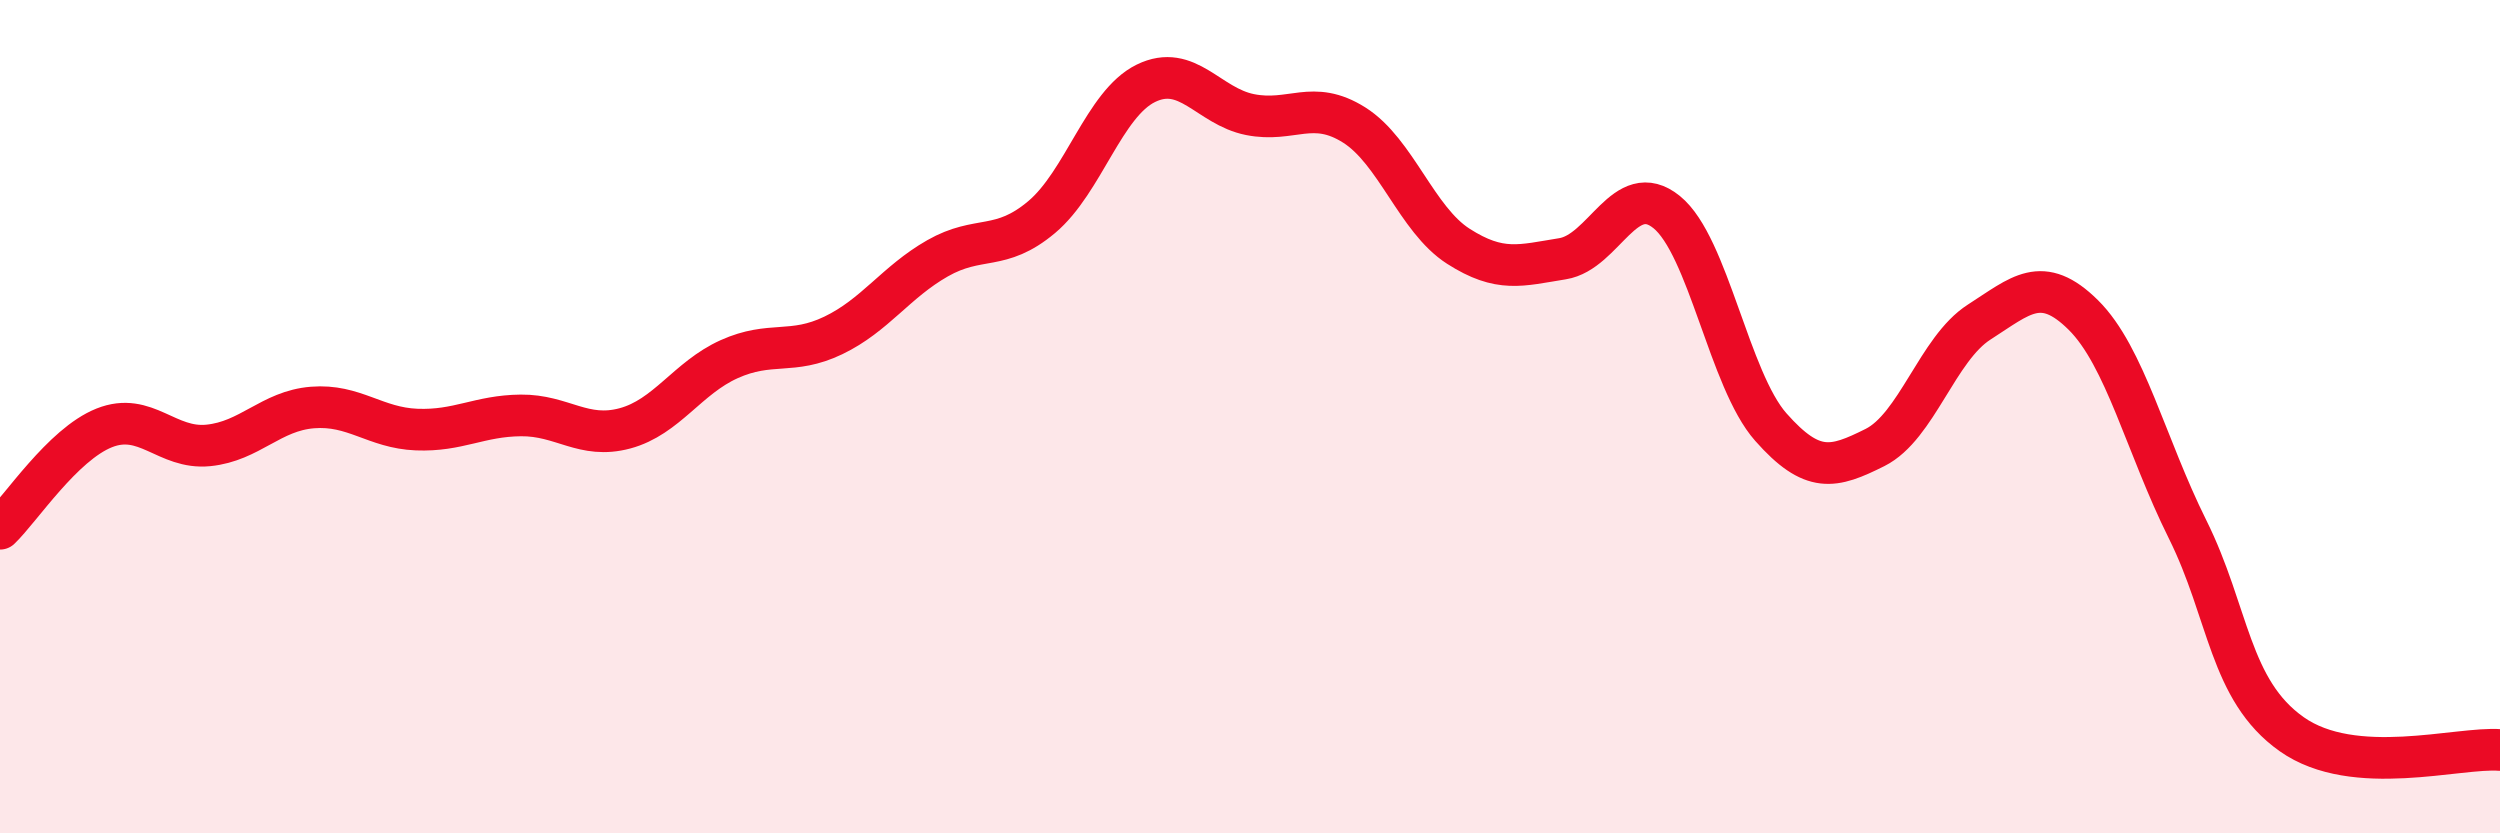
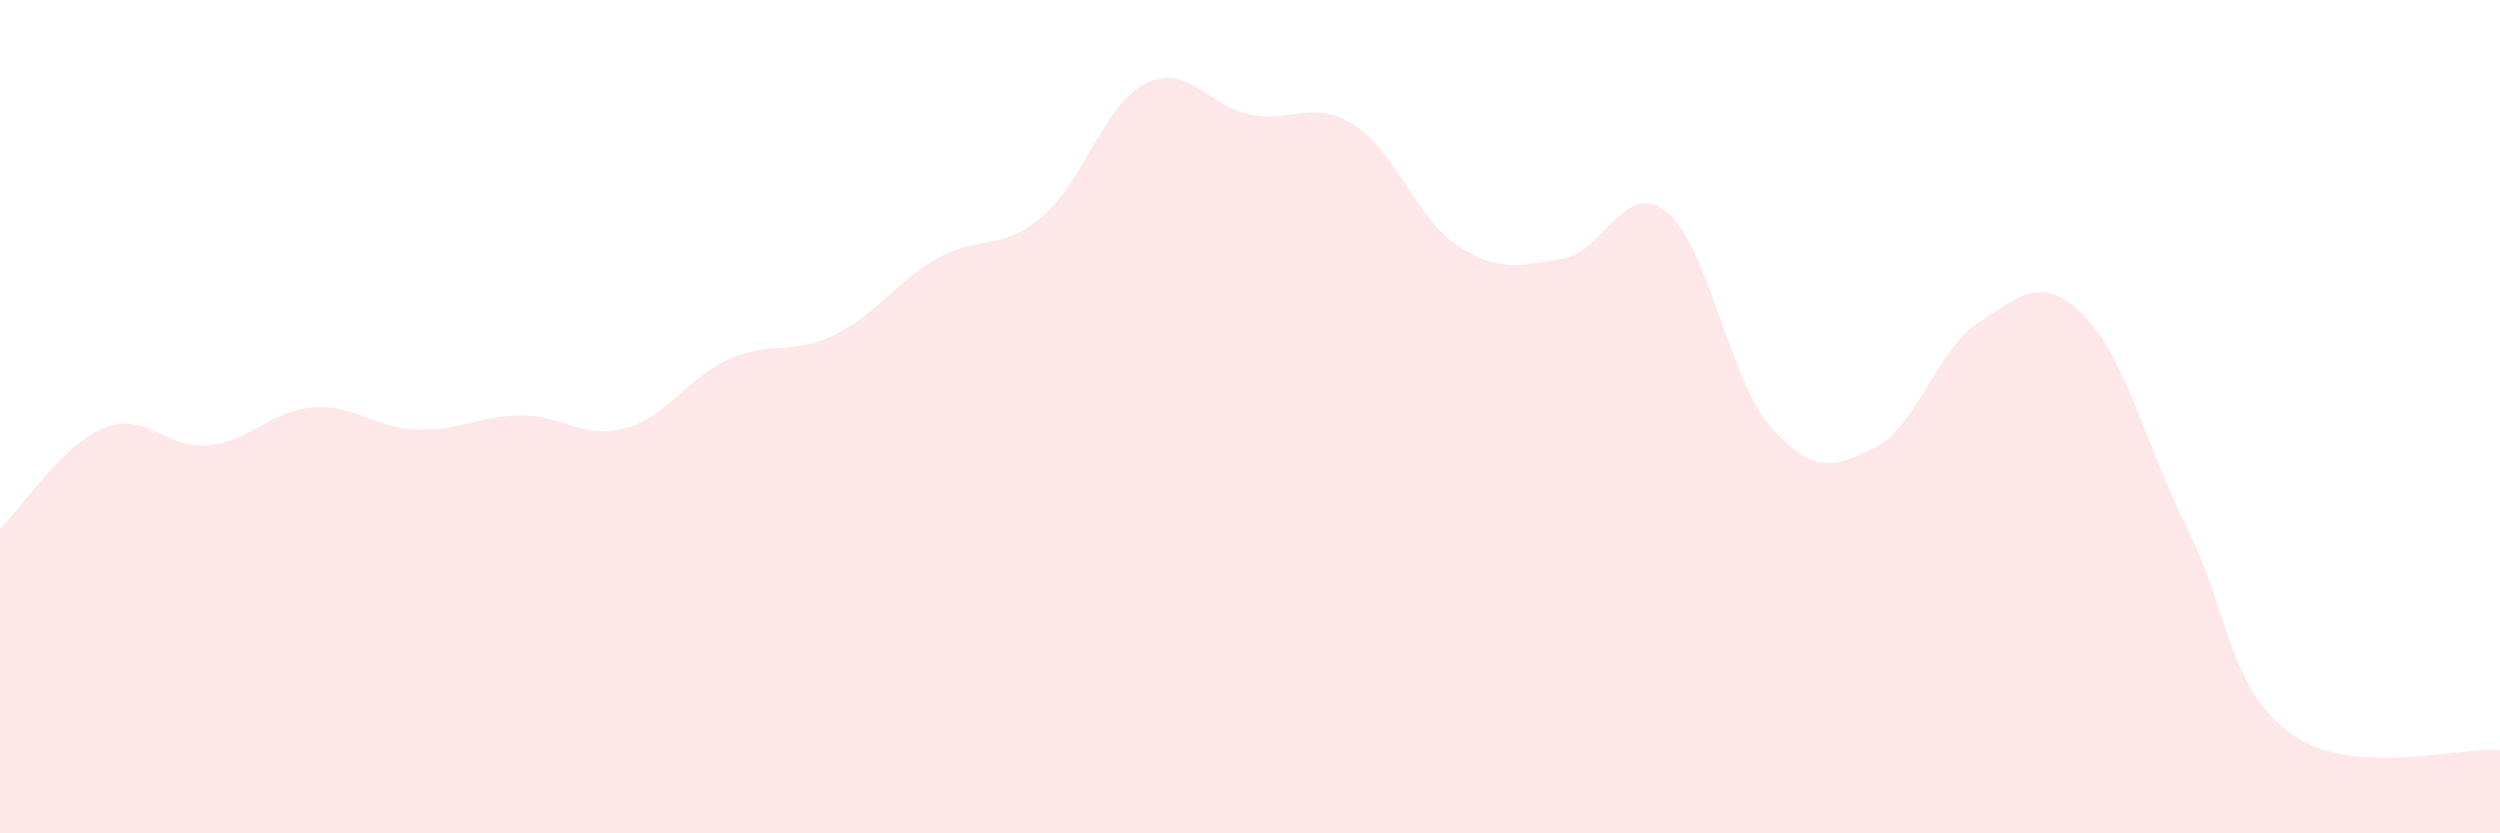
<svg xmlns="http://www.w3.org/2000/svg" width="60" height="20" viewBox="0 0 60 20">
  <path d="M 0,12.69 C 0.5,12.21 1.5,10.67 2.5,10.27 C 3.5,9.87 4,10.79 5,10.69 C 6,10.59 6.5,9.86 7.5,9.78 C 8.5,9.7 9,10.27 10,10.31 C 11,10.35 11.5,9.98 12.5,9.97 C 13.5,9.96 14,10.55 15,10.28 C 16,10.01 16.5,9.07 17.5,8.62 C 18.5,8.17 19,8.53 20,8.05 C 21,7.57 21.5,6.77 22.5,6.2 C 23.5,5.63 24,6.05 25,5.21 C 26,4.37 26.5,2.49 27.5,2 C 28.5,1.51 29,2.55 30,2.75 C 31,2.95 31.5,2.37 32.5,3 C 33.5,3.63 34,5.27 35,5.91 C 36,6.55 36.5,6.37 37.5,6.21 C 38.5,6.05 39,4.28 40,5.09 C 41,5.9 41.5,9.12 42.5,10.25 C 43.5,11.38 44,11.24 45,10.74 C 46,10.24 46.5,8.37 47.5,7.73 C 48.5,7.09 49,6.57 50,7.56 C 51,8.55 51.5,10.69 52.5,12.7 C 53.5,14.71 53.5,16.56 55,17.62 C 56.5,18.68 59,17.92 60,18L60 20L0 20Z" fill="#EB0A25" opacity="0.1" stroke-linecap="round" stroke-linejoin="round" />
-   <path d="M 0,12.69 C 0.5,12.21 1.5,10.67 2.5,10.27 C 3.5,9.87 4,10.79 5,10.69 C 6,10.59 6.5,9.86 7.5,9.78 C 8.5,9.7 9,10.27 10,10.31 C 11,10.35 11.5,9.98 12.5,9.97 C 13.5,9.96 14,10.55 15,10.28 C 16,10.01 16.5,9.07 17.5,8.62 C 18.5,8.17 19,8.53 20,8.05 C 21,7.57 21.5,6.77 22.5,6.2 C 23.5,5.63 24,6.05 25,5.21 C 26,4.37 26.5,2.49 27.5,2 C 28.5,1.51 29,2.55 30,2.75 C 31,2.95 31.5,2.37 32.5,3 C 33.5,3.63 34,5.27 35,5.91 C 36,6.55 36.5,6.37 37.5,6.21 C 38.5,6.05 39,4.28 40,5.09 C 41,5.9 41.5,9.12 42.5,10.25 C 43.5,11.38 44,11.24 45,10.74 C 46,10.24 46.5,8.37 47.5,7.73 C 48.5,7.09 49,6.57 50,7.56 C 51,8.55 51.5,10.69 52.5,12.7 C 53.5,14.71 53.5,16.56 55,17.62 C 56.5,18.68 59,17.92 60,18" stroke="#EB0A25" stroke-width="1" fill="none" stroke-linecap="round" stroke-linejoin="round" />
</svg>